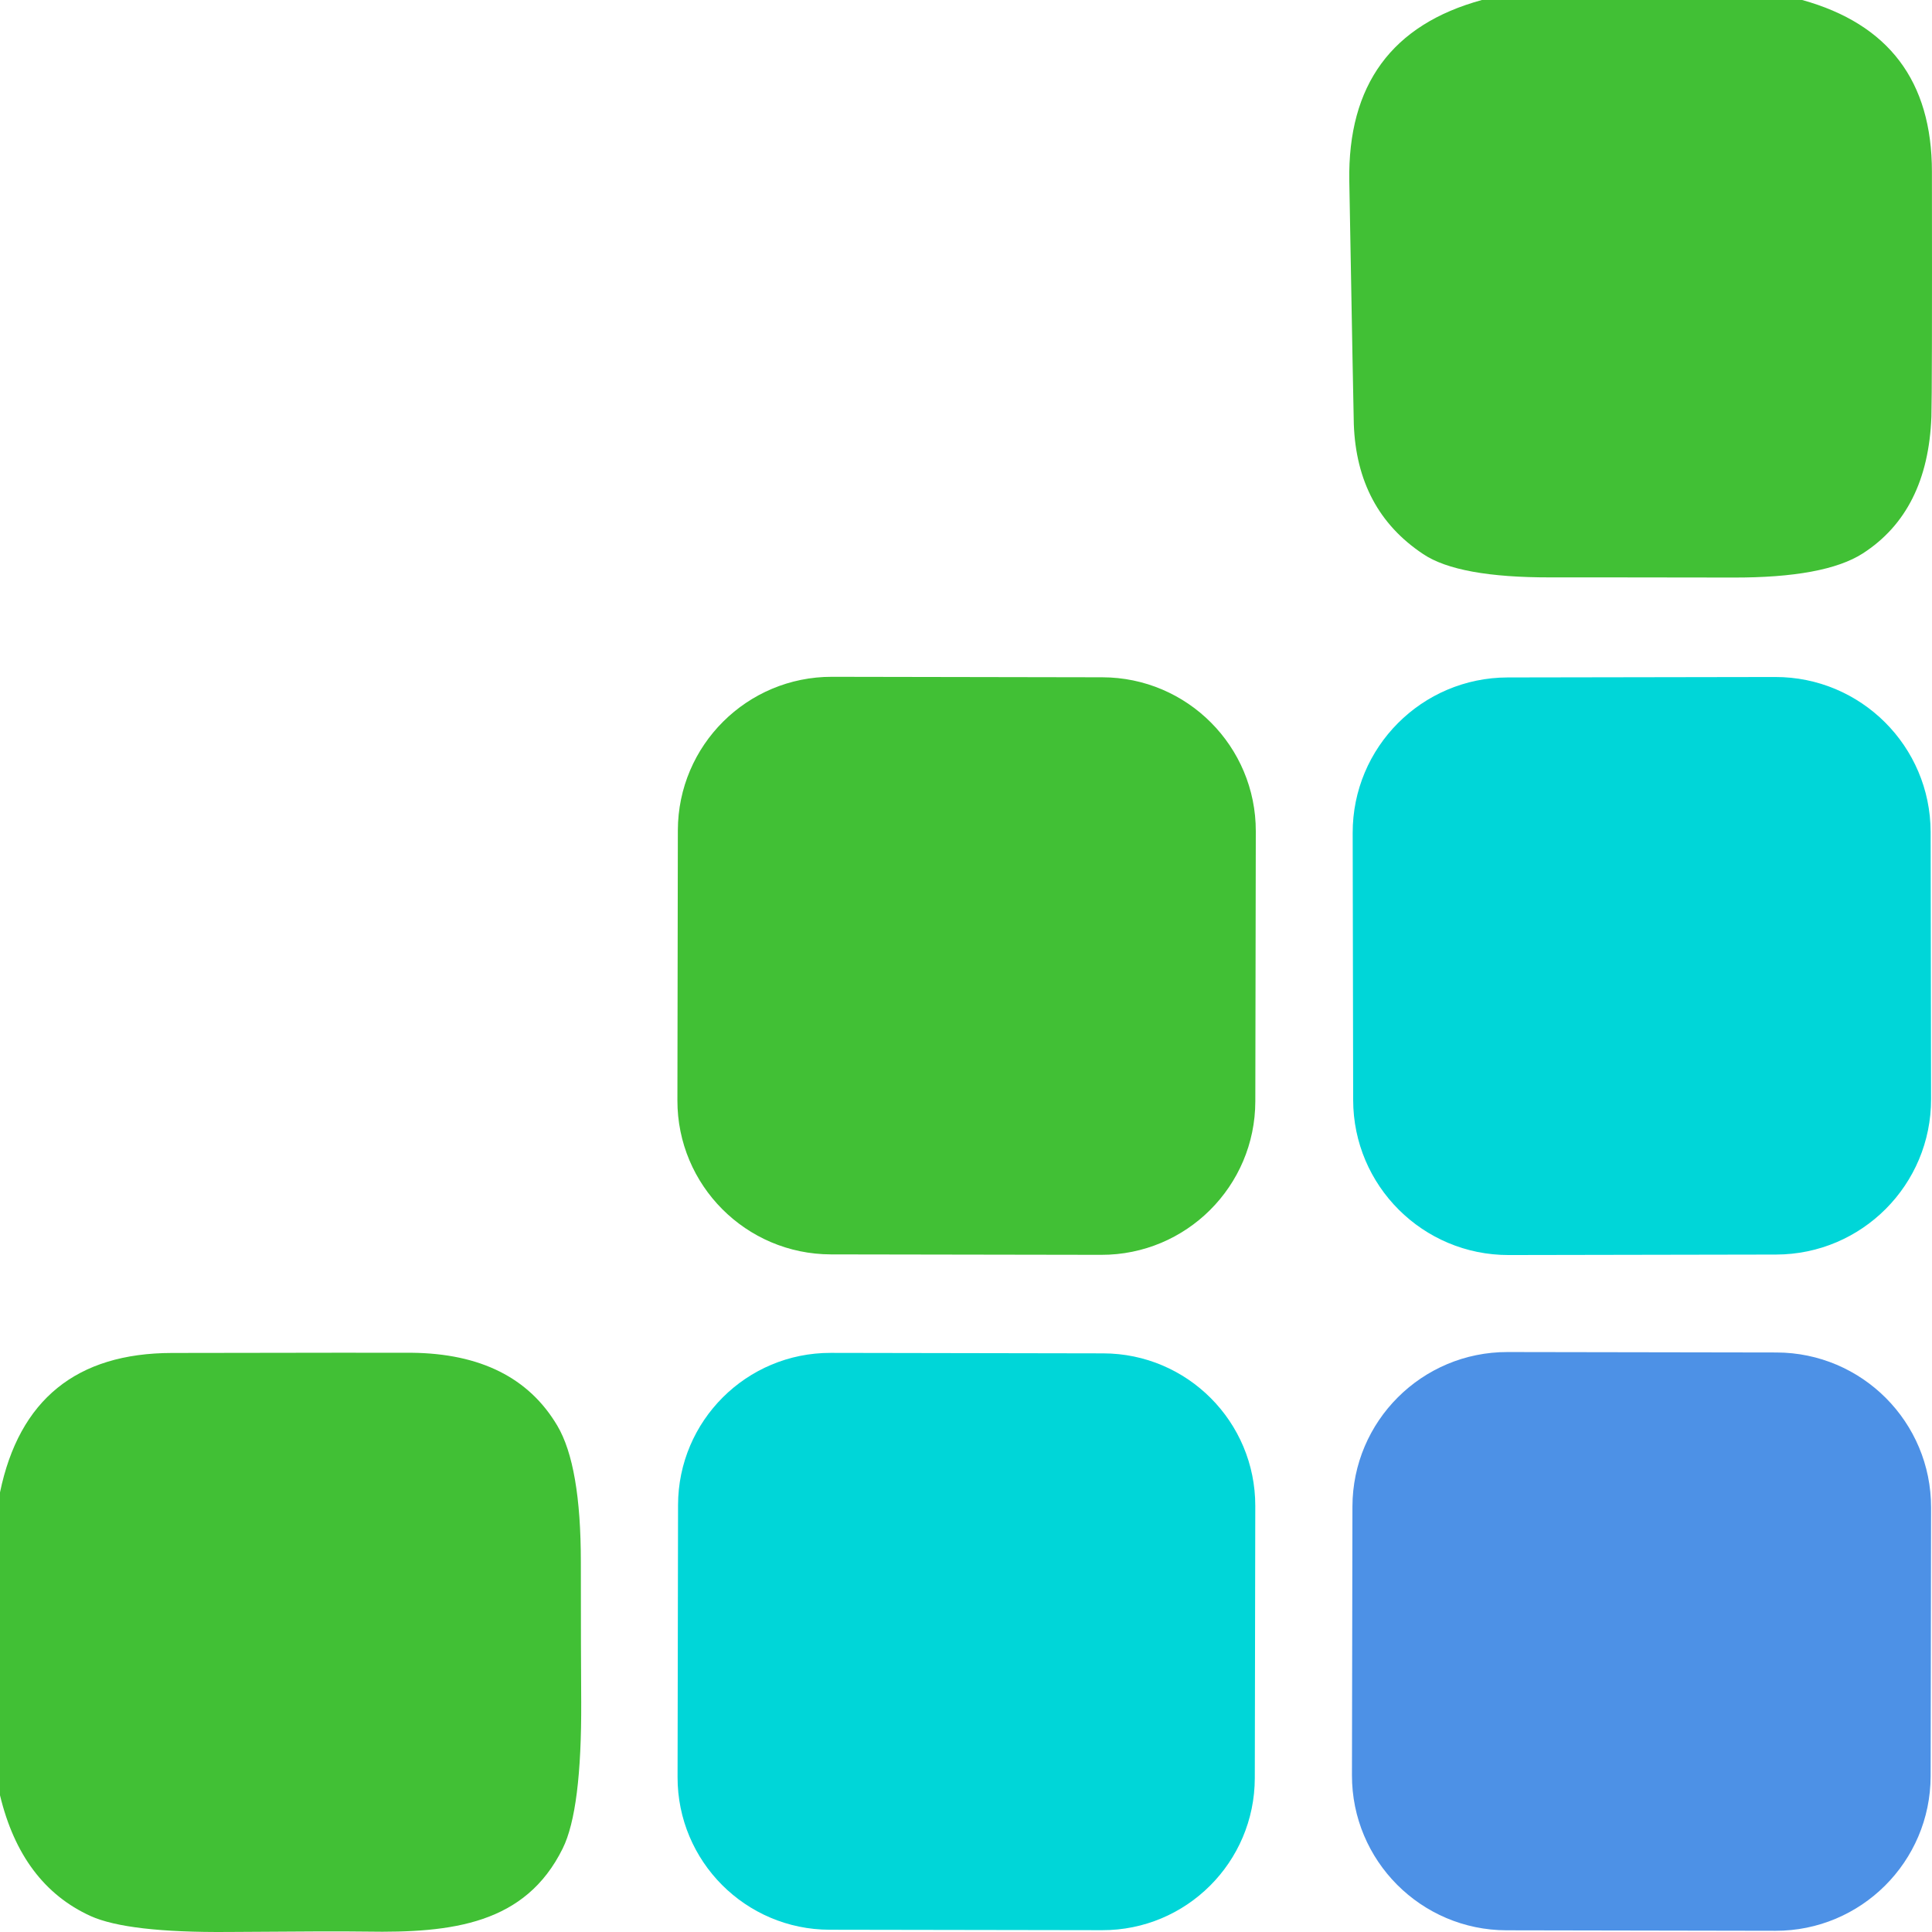
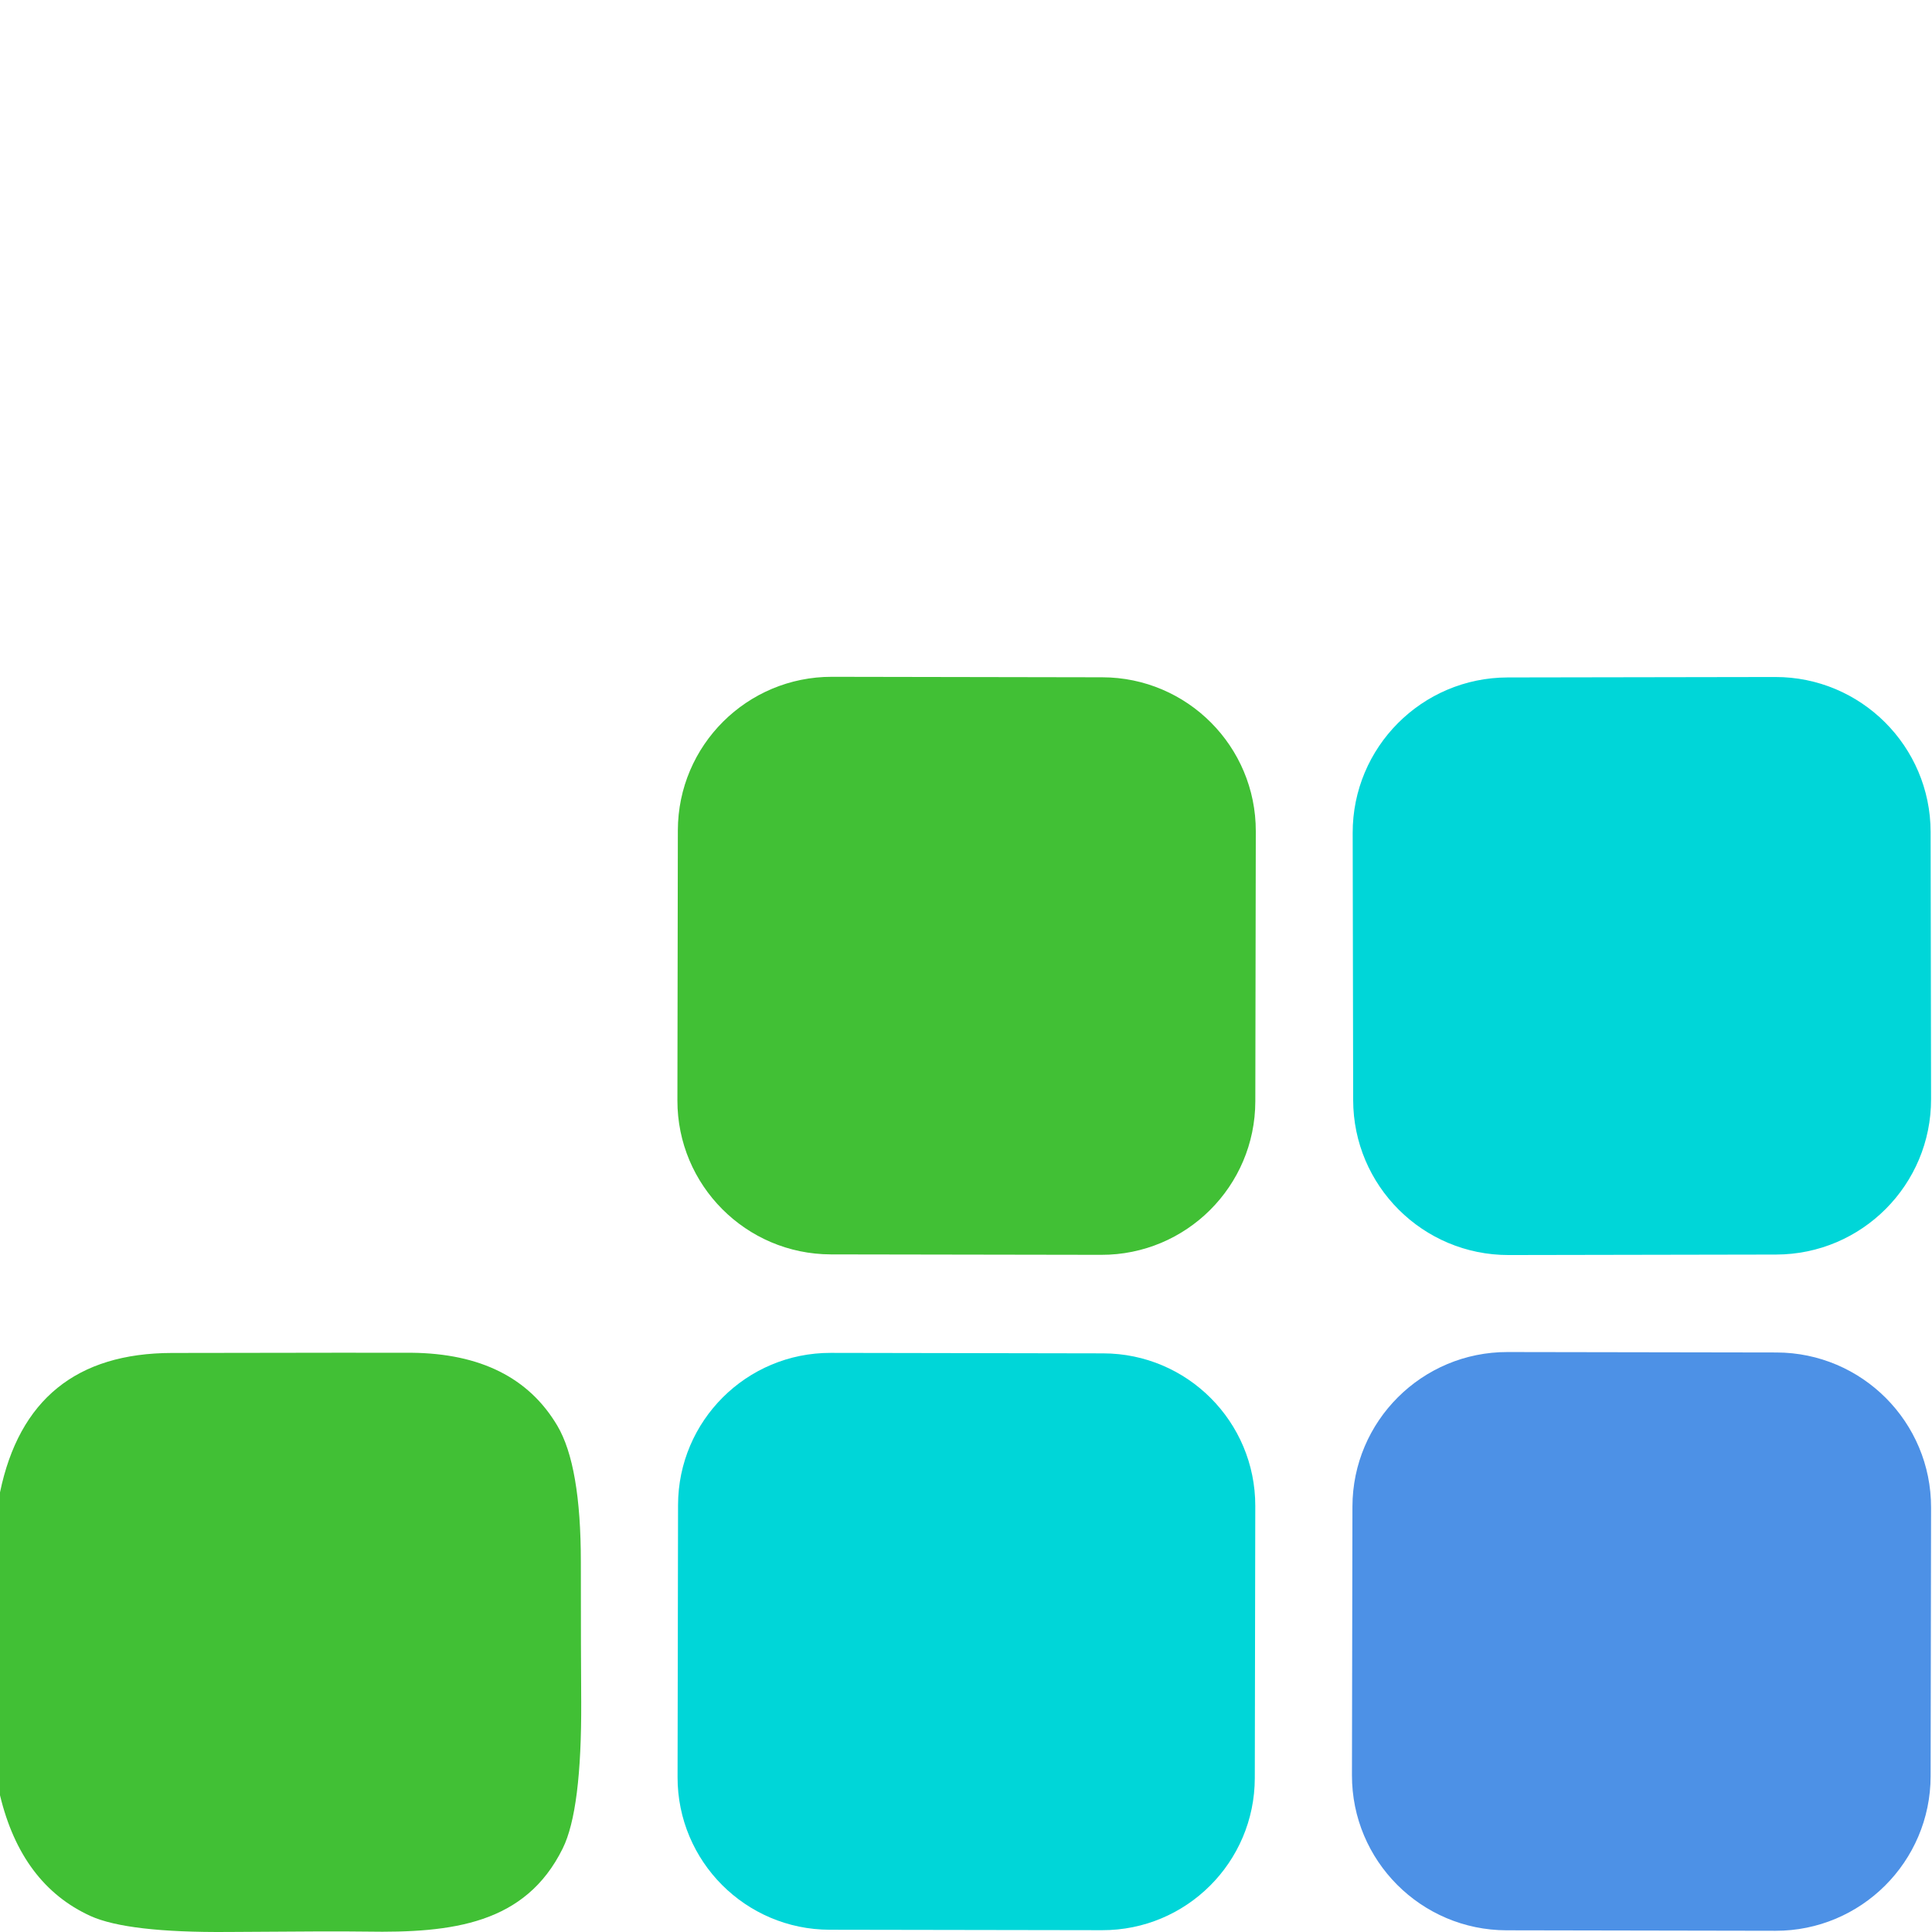
<svg xmlns="http://www.w3.org/2000/svg" width="48" height="48" viewBox="0 0 48 48" fill="none">
  <g clip-path="url(#clip0_145_6457)">
-     <path d="M44.775 9.55201e-06C46.924 0.598 47.998 2.017 47.998 4.268C48.003 7.938 47.998 9.969 47.985 10.355C47.926 11.923 47.36 13.056 46.277 13.752C45.652 14.152 44.577 14.354 43.049 14.349C40.941 14.345 39.434 14.345 38.531 14.345C36.998 14.349 35.937 14.156 35.357 13.765C34.256 13.033 33.685 11.955 33.635 10.535C33.631 10.36 33.59 8.347 33.523 4.497C33.483 2.112 34.579 0.611 36.818 0L44.775 9.55201e-06Z" fill="#41C035" />
    <path d="M27.386 16.827L20.669 16.815C18.559 16.812 16.845 18.519 16.841 20.63L16.83 27.337C16.826 29.447 18.534 31.161 20.644 31.165L27.36 31.176C29.471 31.18 31.185 29.472 31.188 27.362L31.2 20.655C31.204 18.544 29.496 16.831 27.386 16.827Z" fill="#41C035" />
    <path d="M44.102 16.82L37.458 16.831C35.327 16.835 33.603 18.565 33.607 20.695L33.619 27.33C33.622 29.46 35.352 31.184 37.483 31.181L44.127 31.169C46.257 31.165 47.981 29.435 47.977 27.305L47.966 20.67C47.962 18.54 46.232 16.816 44.102 16.82Z" fill="#00D6D8" />
    <path d="M4.32e-07 44.603V37.078C0.477 34.773 1.902 33.618 4.271 33.614C7.782 33.609 9.769 33.605 10.227 33.609C11.935 33.627 13.14 34.229 13.846 35.42C14.237 36.08 14.431 37.208 14.431 38.803C14.431 40.362 14.435 41.521 14.44 42.285C14.448 44.073 14.296 45.286 13.981 45.923C13.055 47.801 11.243 48.026 9.103 47.99C8.559 47.981 7.413 47.986 5.673 47.999C4.001 48.013 2.859 47.878 2.252 47.604C1.106 47.083 0.355 46.081 4.32e-07 44.603Z" fill="#41C035" />
    <path d="M27.408 33.624L20.638 33.612C18.547 33.608 16.85 35.3 16.846 37.391L16.834 44.152C16.831 46.242 18.522 47.94 20.613 47.944L27.383 47.955C29.474 47.959 31.171 46.267 31.175 44.177L31.187 37.416C31.19 35.325 29.499 33.627 27.408 33.624Z" fill="#00D6D8" />
    <path d="M44.136 33.602L37.456 33.591C35.33 33.587 33.604 35.307 33.601 37.432L33.589 44.103C33.585 46.228 35.305 47.954 37.431 47.958L44.111 47.97C46.236 47.973 47.962 46.254 47.966 44.128L47.977 37.457C47.981 35.332 46.261 33.606 44.136 33.602Z" fill="#4D91E6" />
  </g>
  <defs>
    <clipPath id="clip0_145_6457">
      <rect width="48" height="48" fill="white" />
    </clipPath>
  </defs>
</svg>